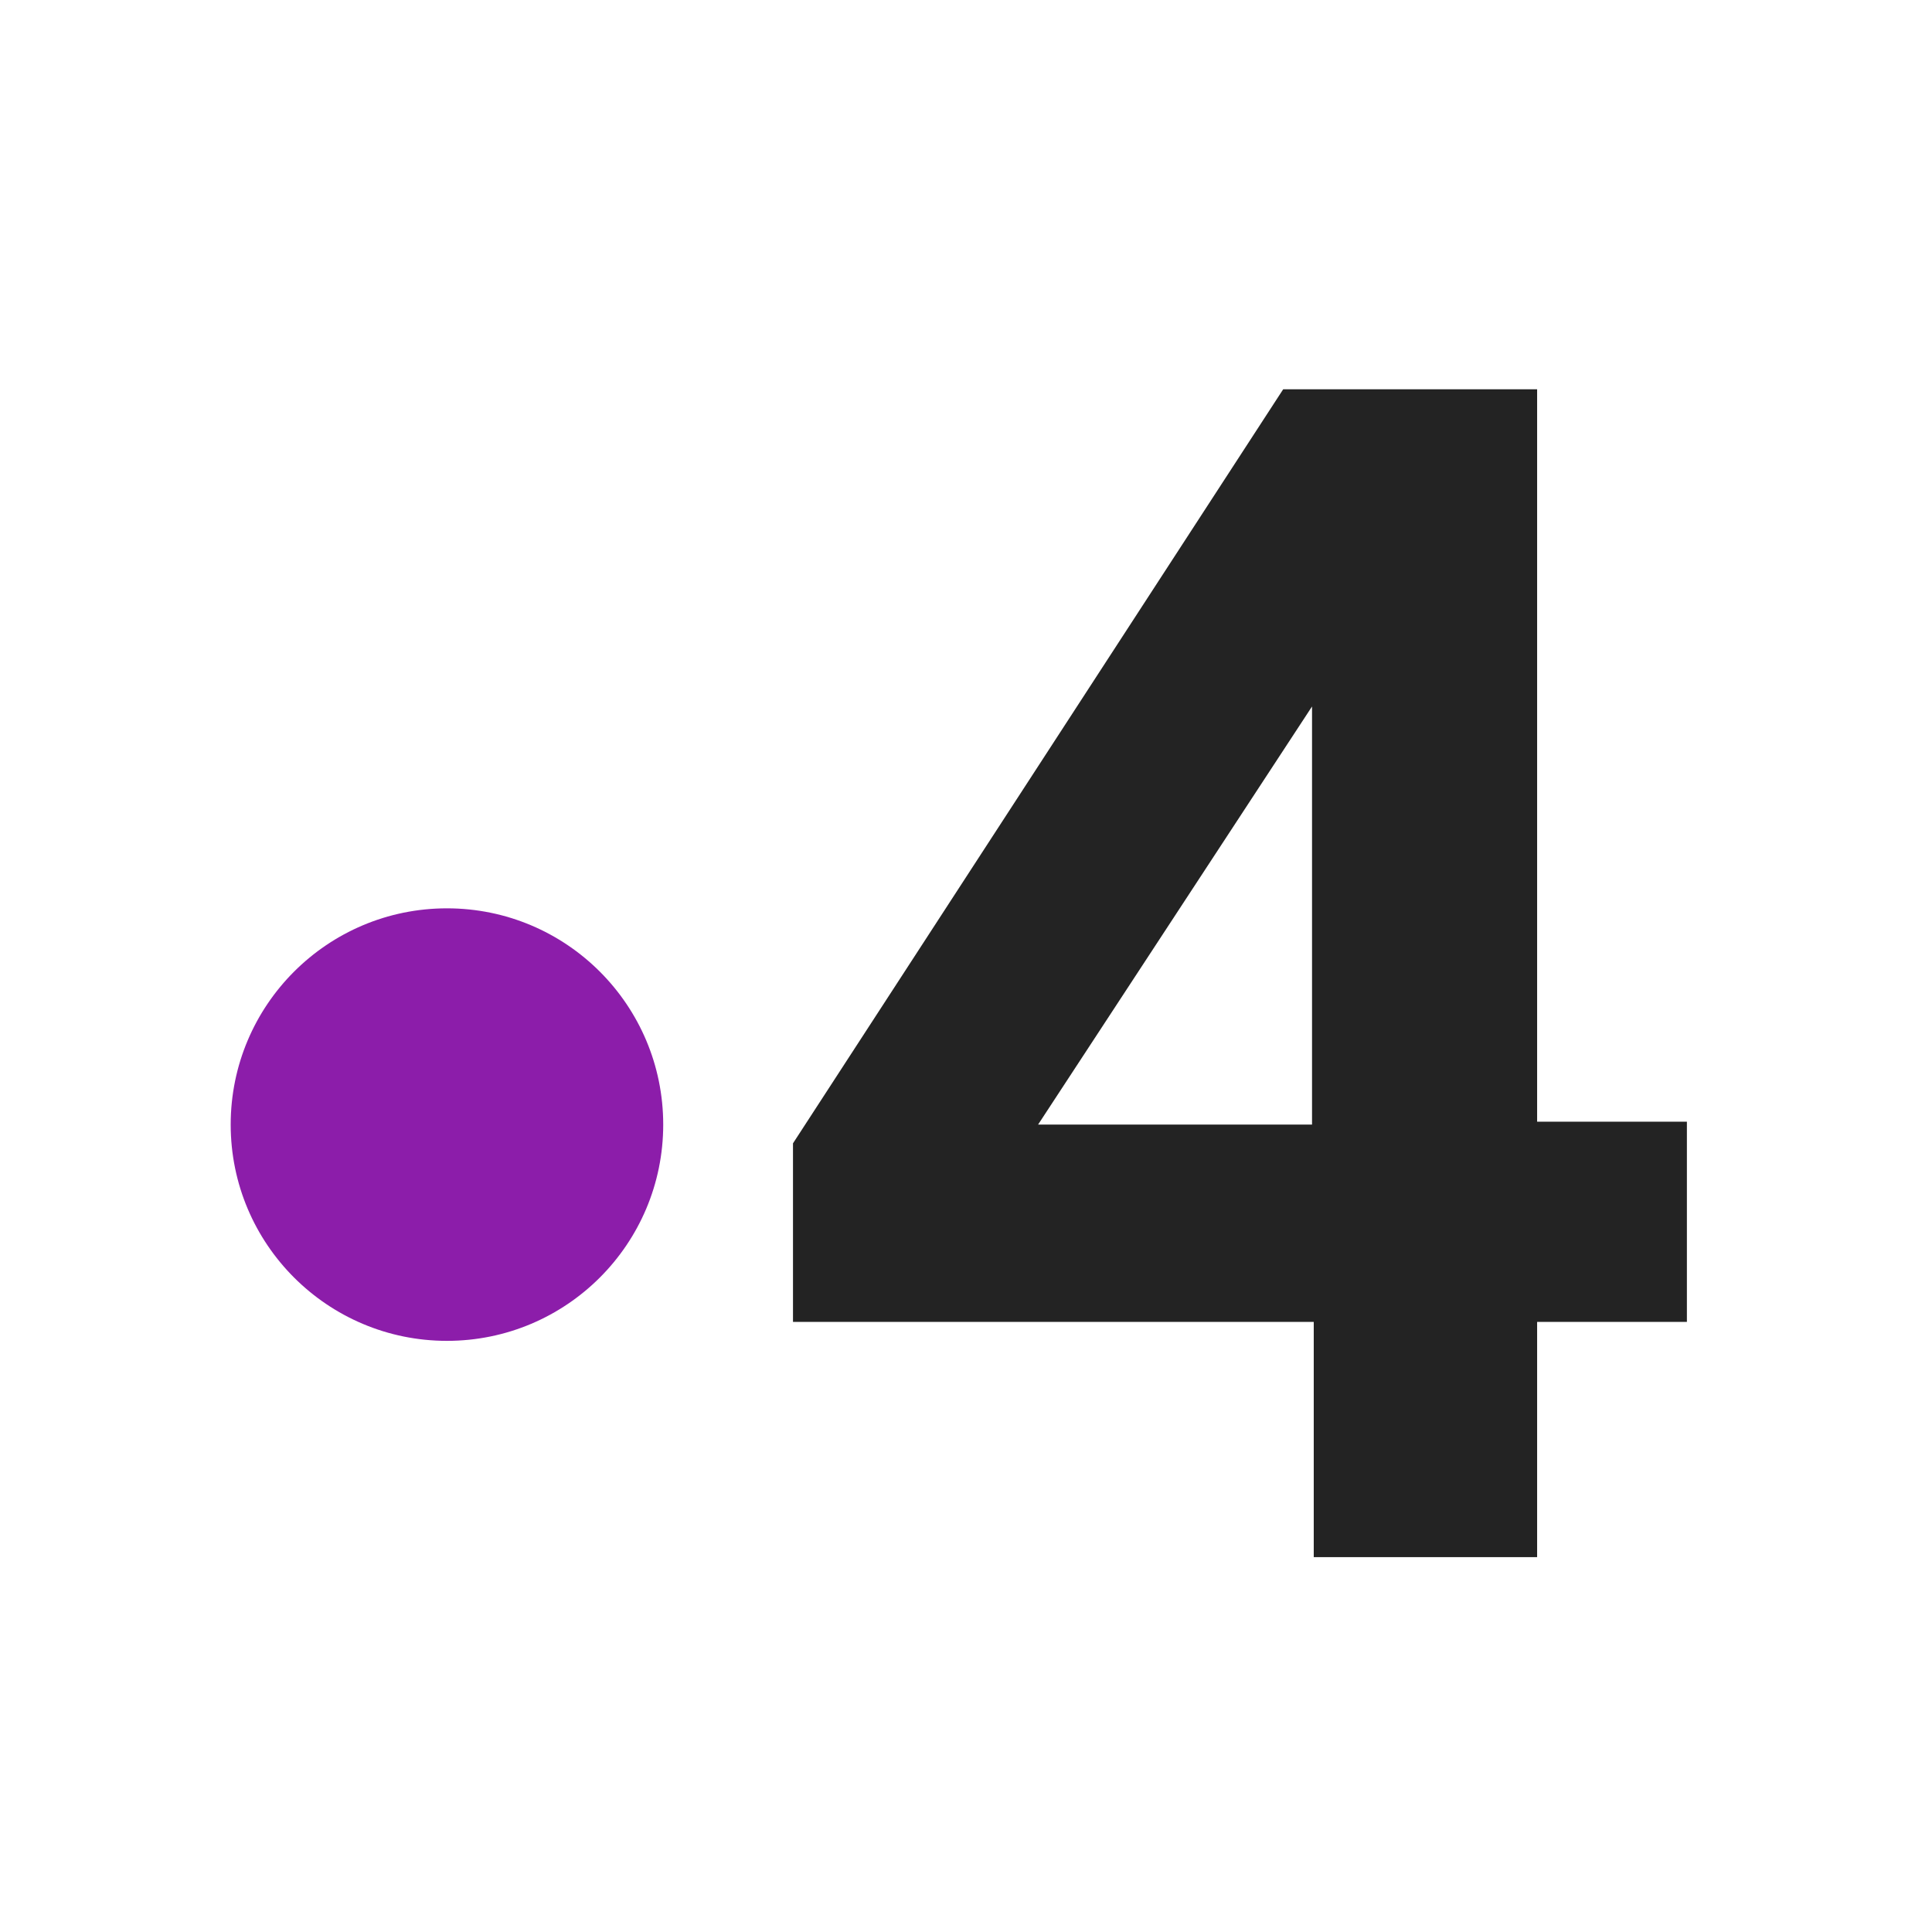
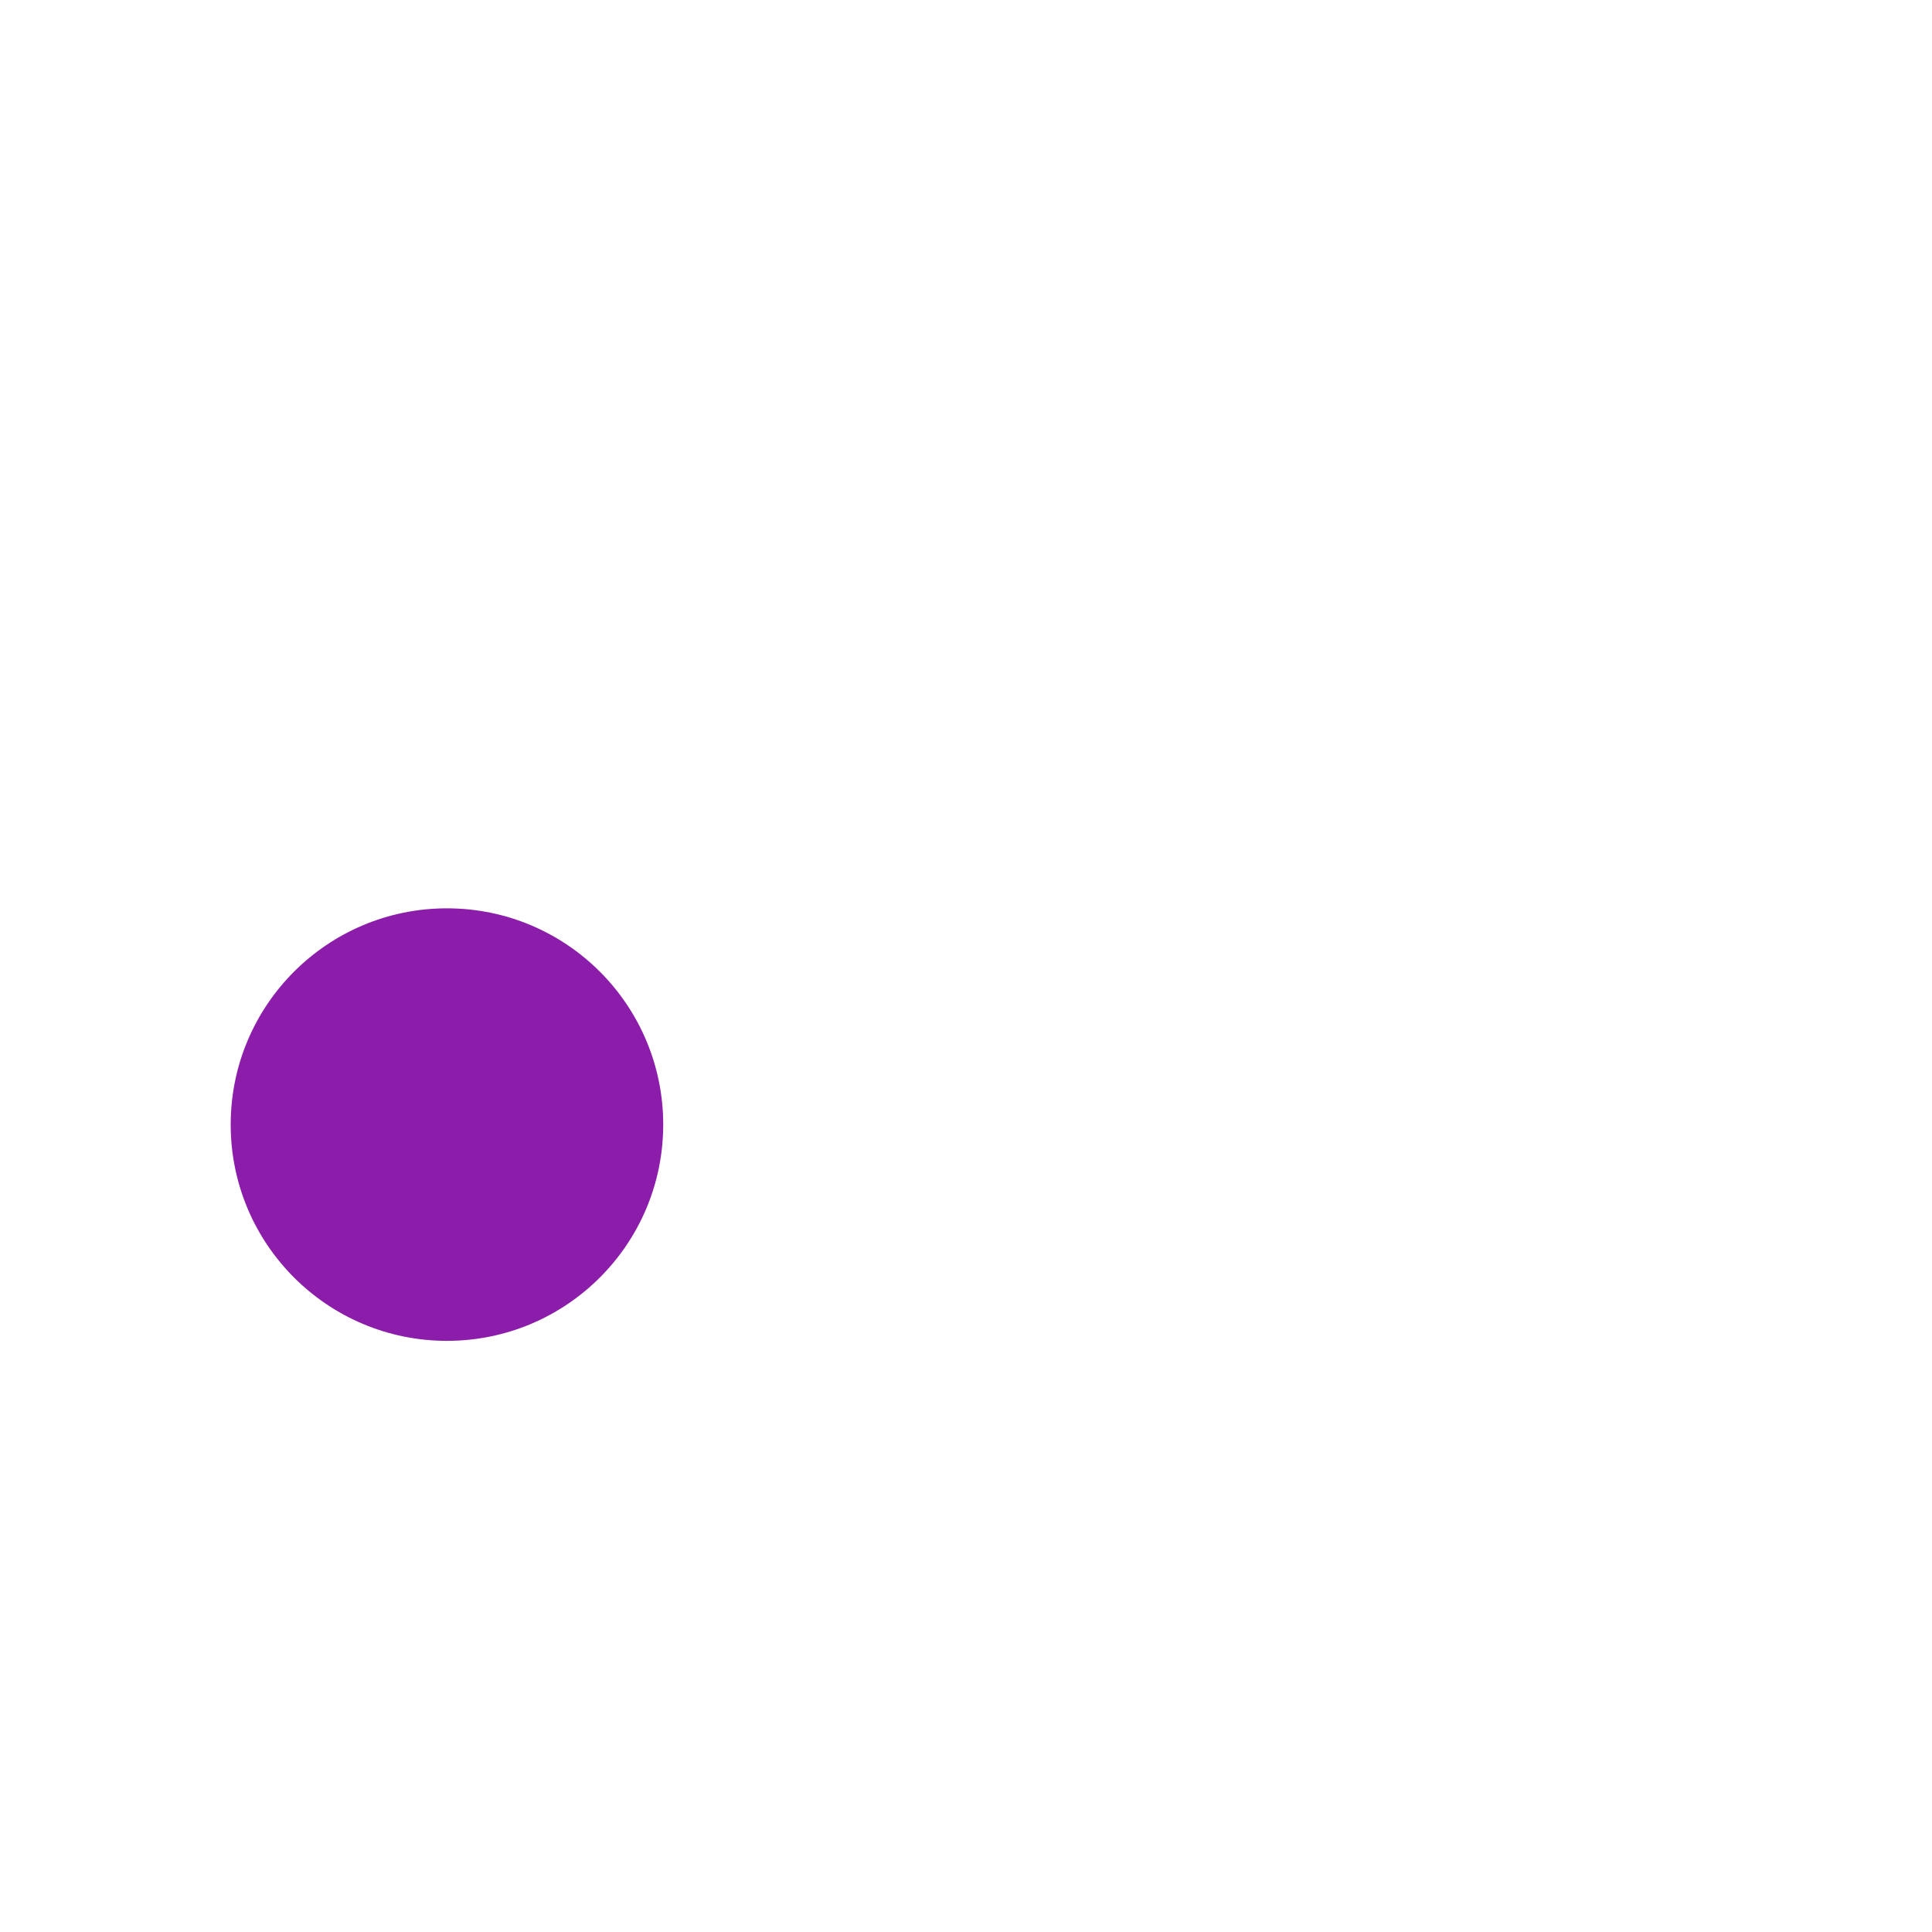
<svg xmlns="http://www.w3.org/2000/svg" width="160" height="160" viewBox="0 0 160 160" fill="none">
-   <path fill-rule="evenodd" clip-rule="evenodd" d="M127.298 32.239v60.655h12.404v16.58h-12.404v19.481h-18.499v-19.481H65.672V94.686l40.596-62.447h21.03zm-18.641 60.895V58.507L85.97 93.134h22.687z" fill="#232323" />
  <circle cx="37.015" cy="93.134" r="17.91" fill="#8C1DAA" />
</svg>